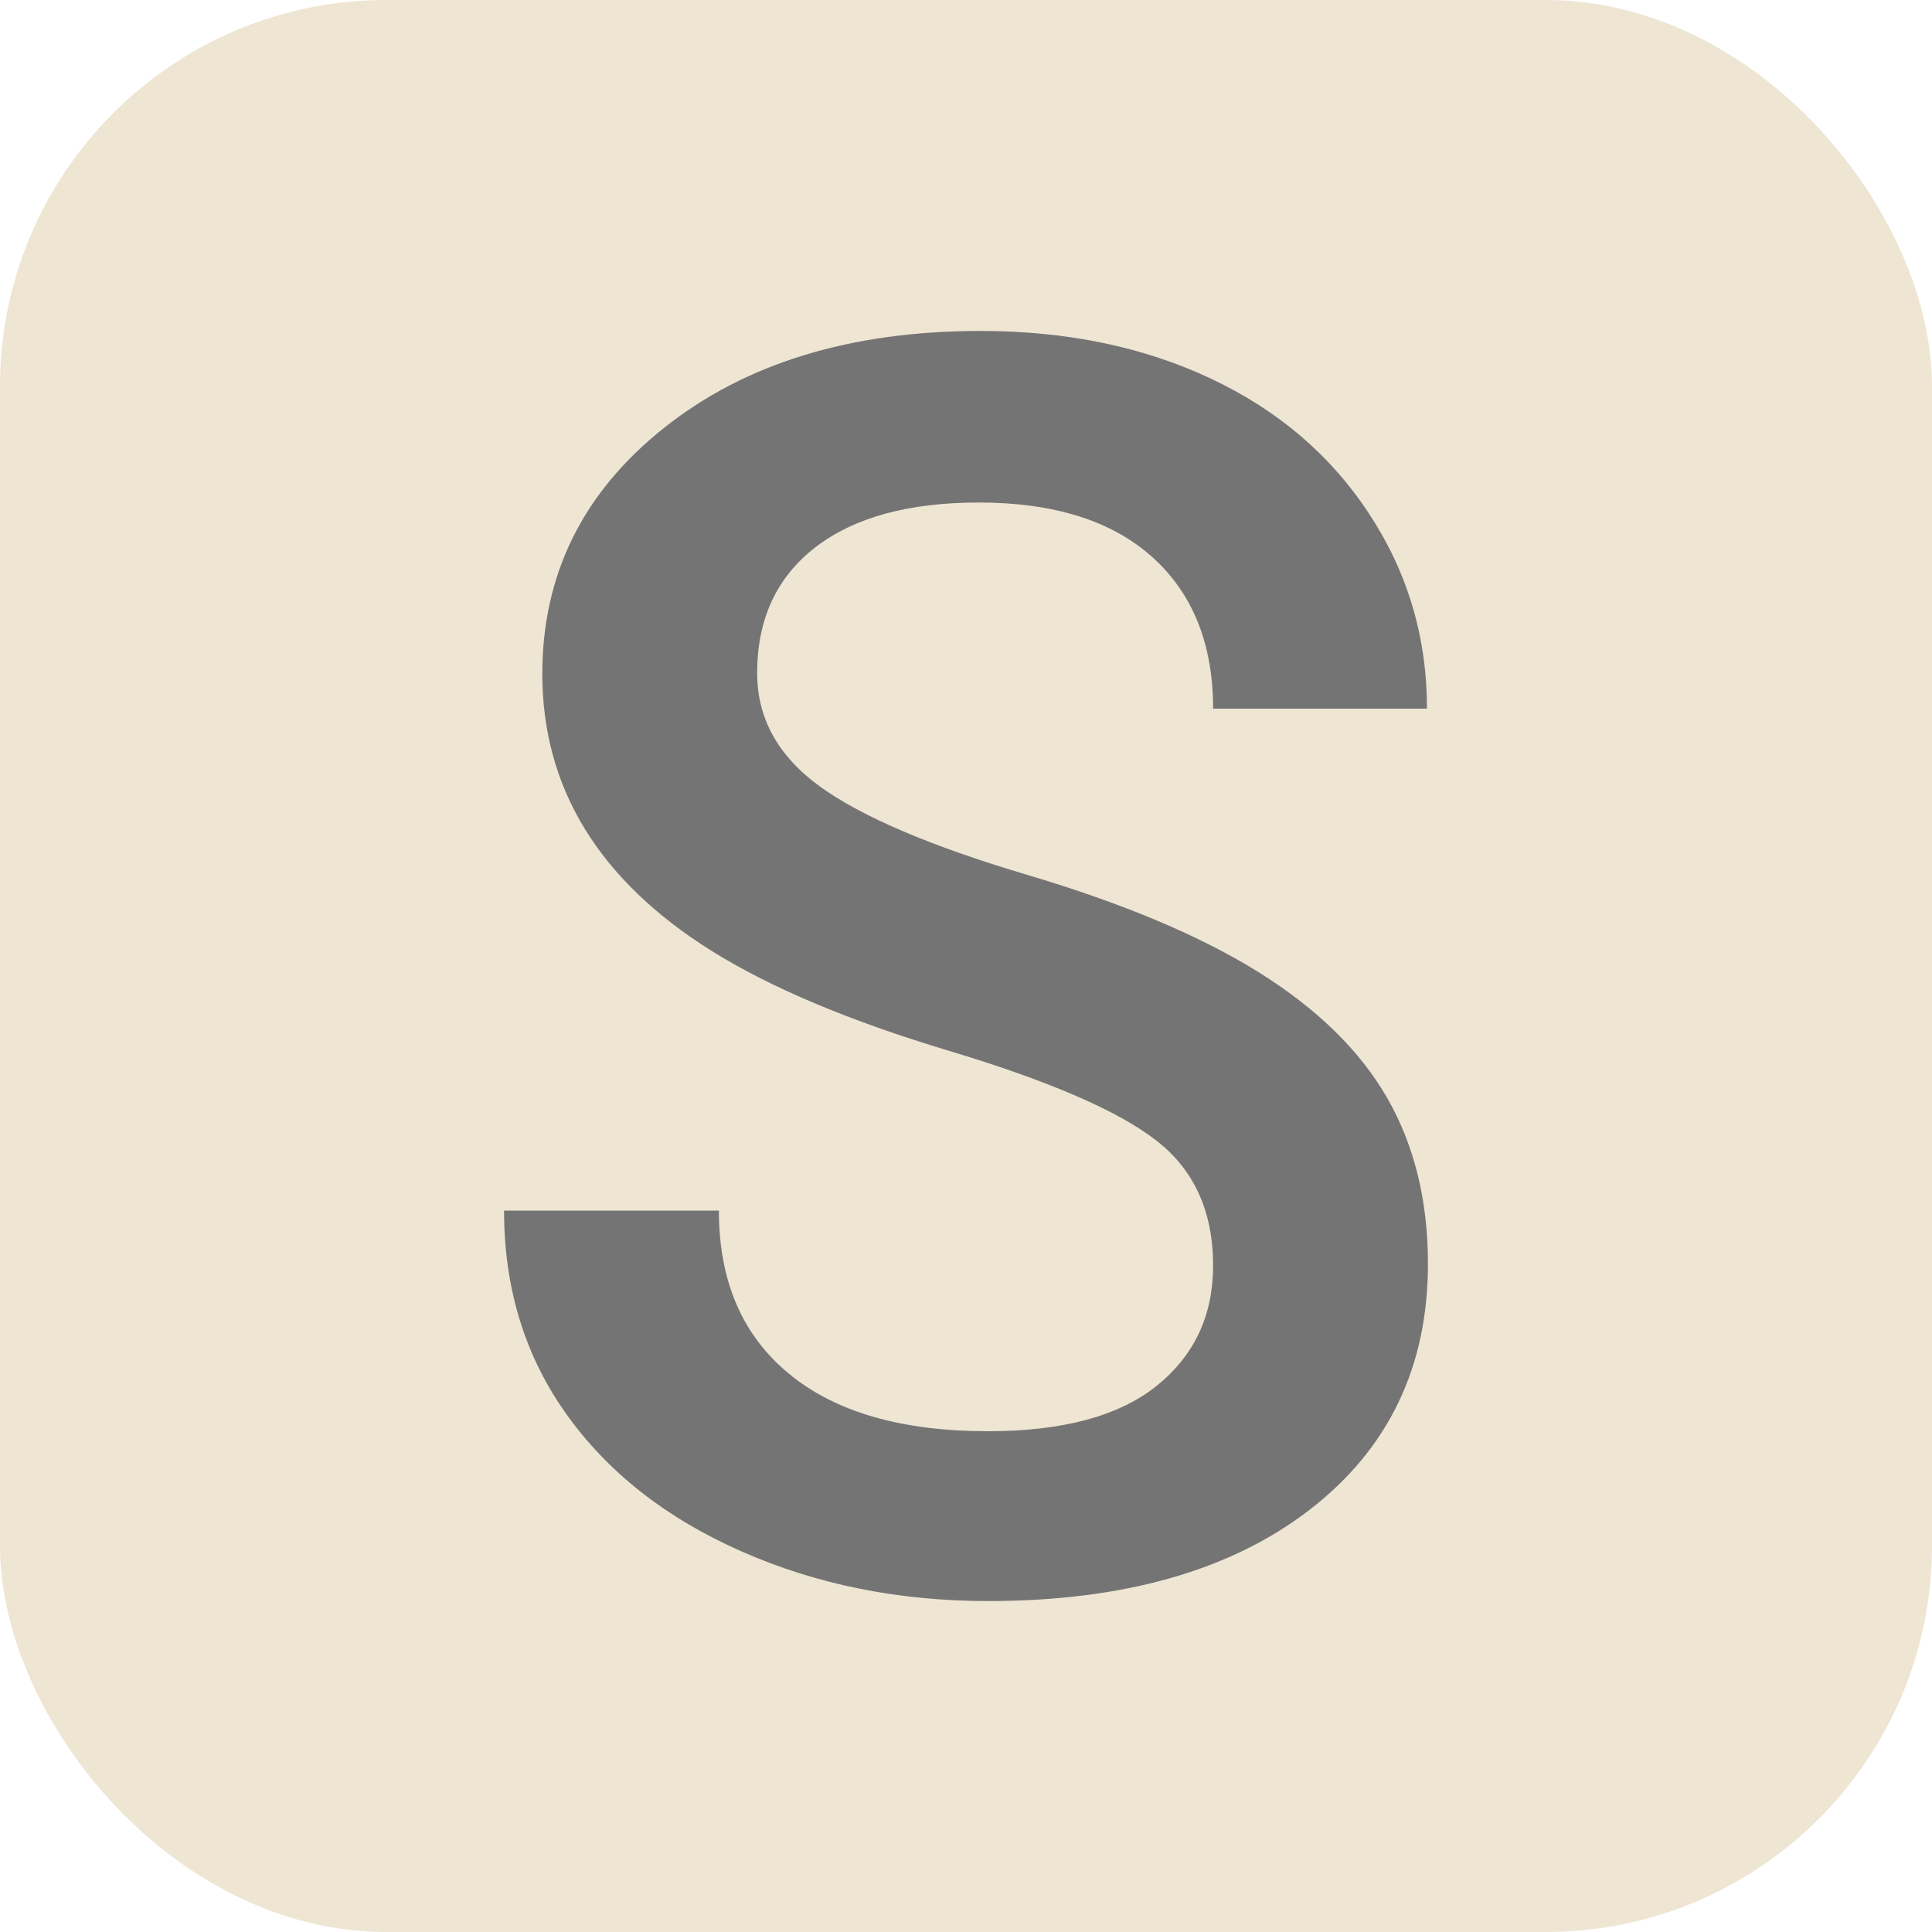
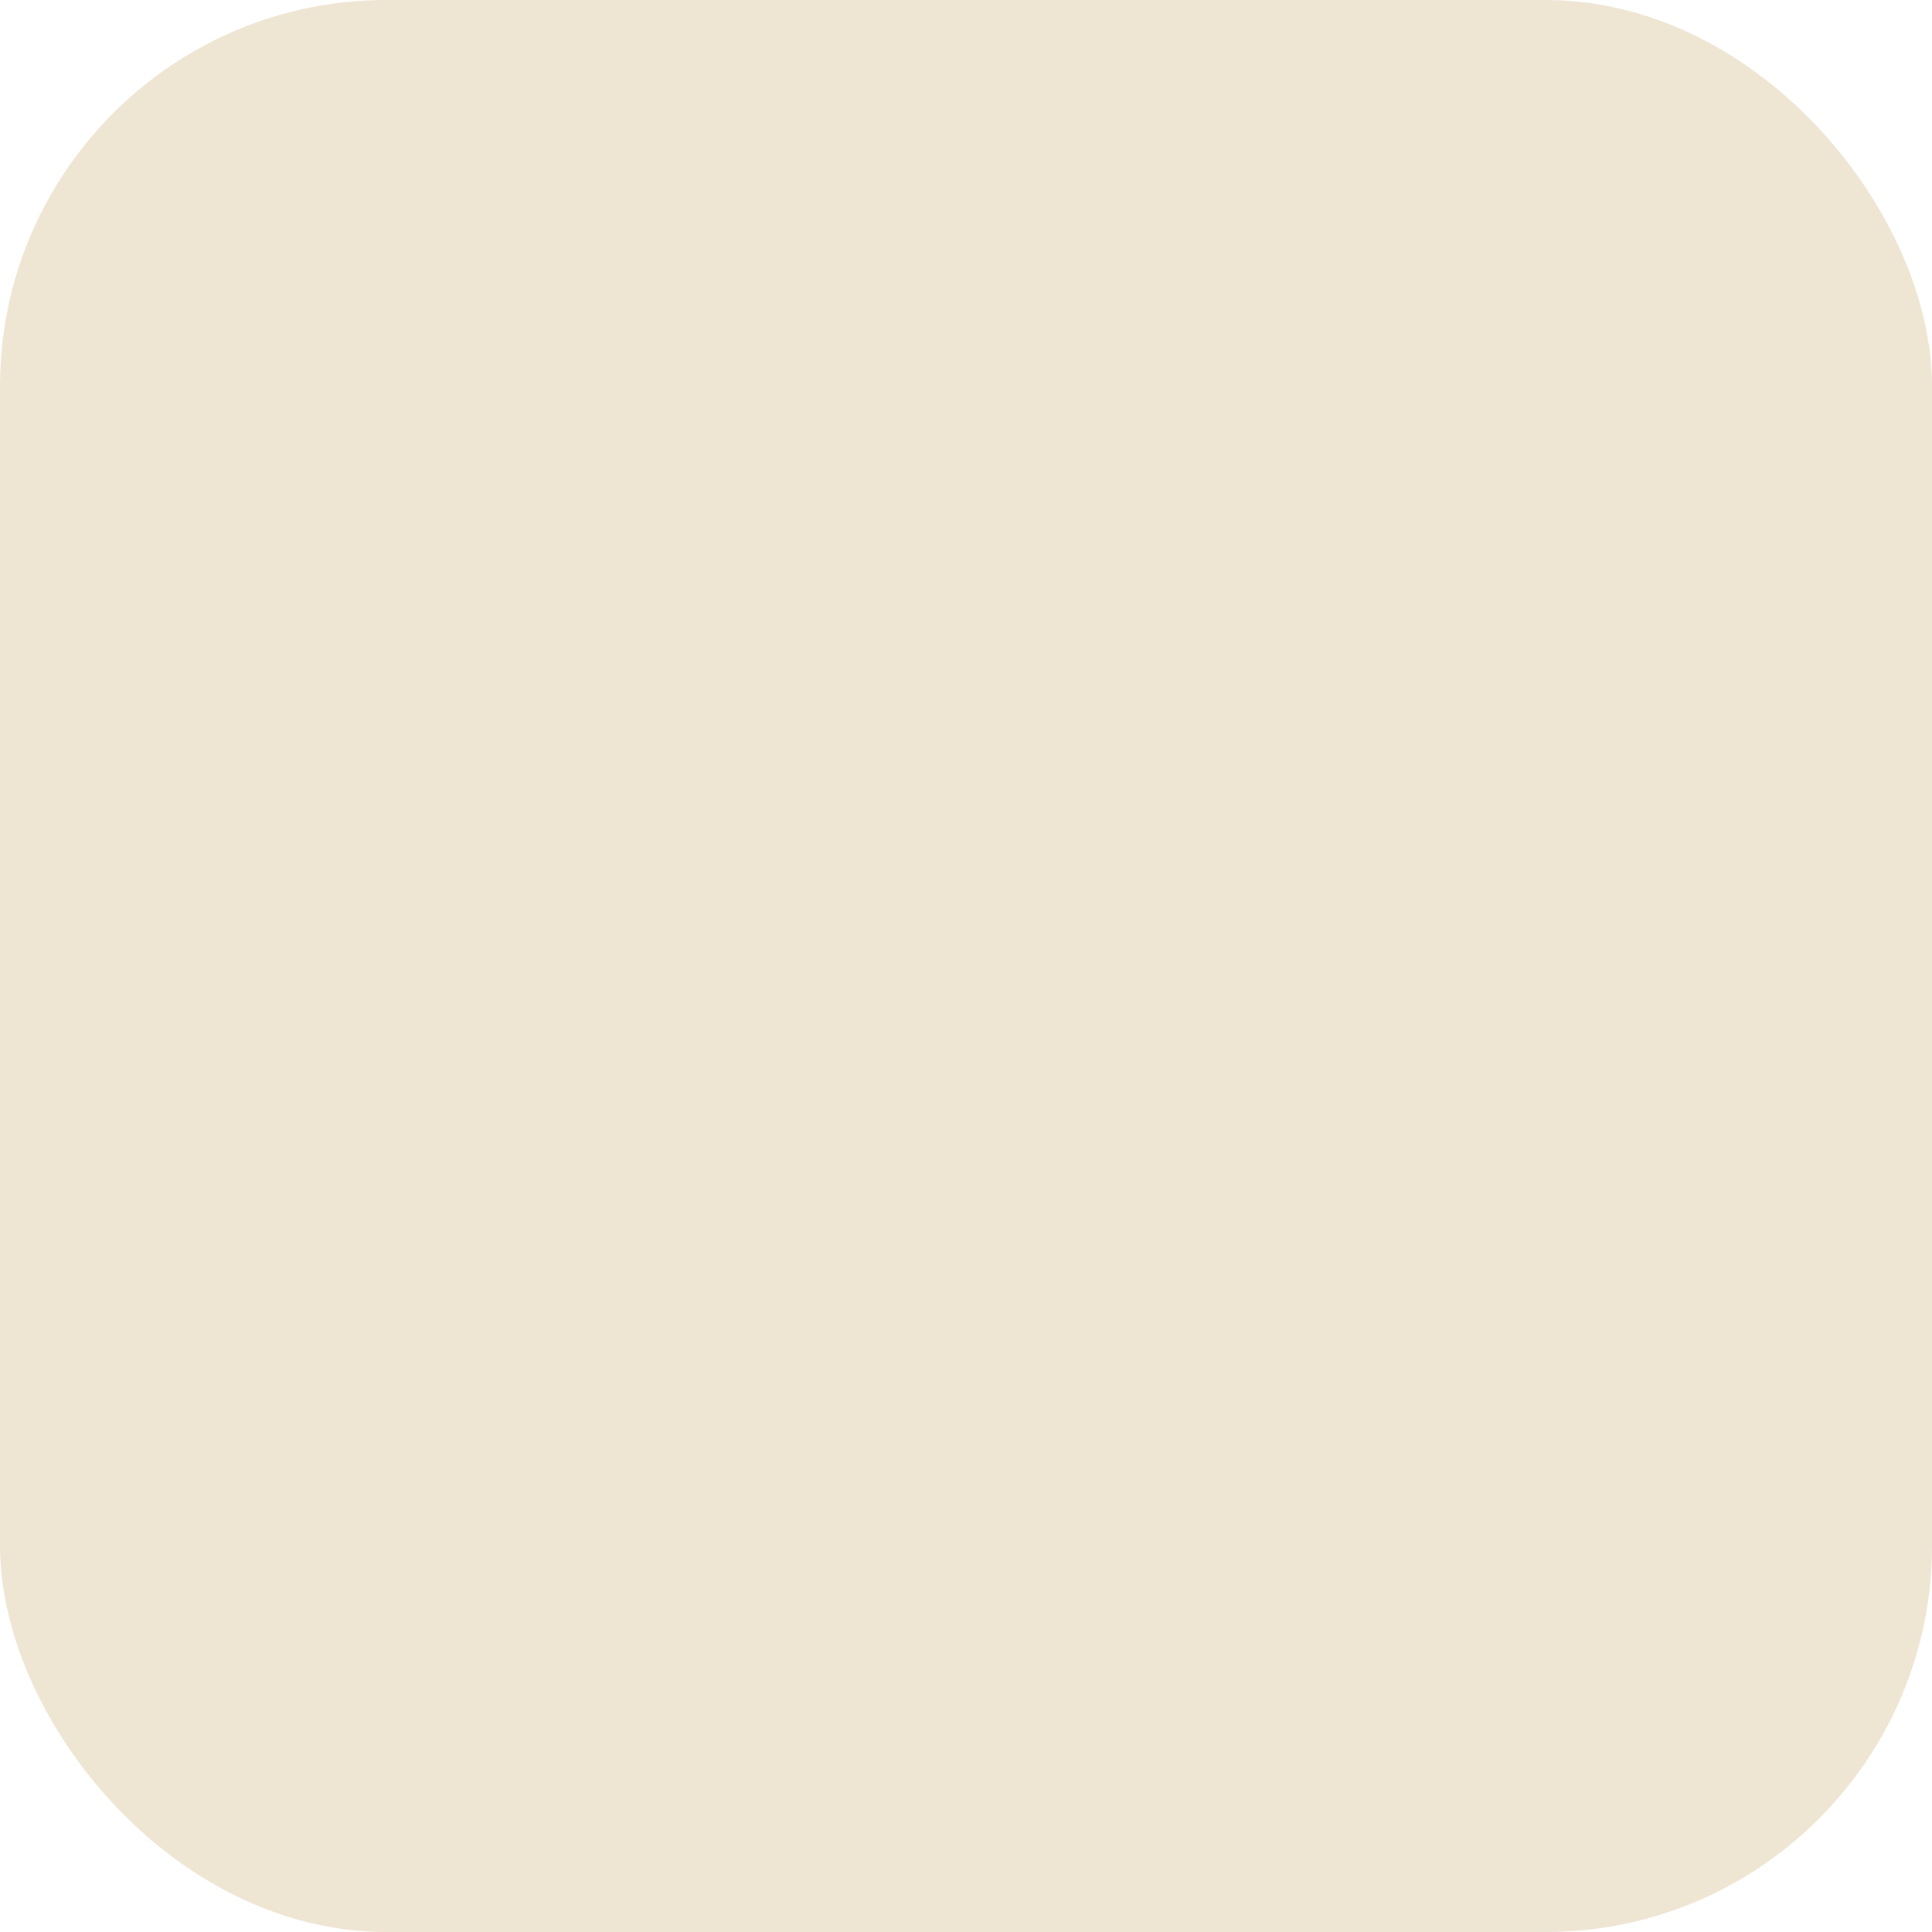
<svg xmlns="http://www.w3.org/2000/svg" width="256" height="256" viewBox="0 0 100 100">
  <rect width="100" height="100" rx="20" fill="#eee5d3" />
-   <path fill="#747474" d="M62.79 65.51L62.79 65.51Q62.79 61.29 59.82 59.01Q56.86 56.72 49.12 54.39Q41.39 52.07 36.82 49.21L36.82 49.21Q28.07 43.72 28.07 34.88L28.07 34.88Q28.07 27.15 34.38 22.14Q40.68 17.13 50.75 17.13L50.75 17.13Q57.43 17.13 62.66 19.59Q67.89 22.05 70.87 26.60Q73.86 31.15 73.86 36.68L73.86 36.68L62.79 36.68Q62.79 31.67 59.65 28.84Q56.50 26.01 50.66 26.01L50.66 26.01Q45.21 26.01 42.20 28.33Q39.19 30.66 39.19 34.84L39.19 34.84Q39.19 38.35 42.44 40.71Q45.69 43.06 53.16 45.28Q60.63 47.50 65.16 50.33Q69.69 53.16 71.80 56.83Q73.91 60.50 73.91 65.42L73.91 65.42Q73.91 73.42 67.78 78.15Q61.65 82.87 51.14 82.87L51.14 82.87Q44.20 82.87 38.38 80.30Q32.55 77.73 29.32 73.20Q26.09 68.68 26.09 62.66L26.09 62.66L37.21 62.66Q37.21 68.11 40.82 71.09Q44.42 74.08 51.14 74.08L51.14 74.08Q56.94 74.08 59.87 71.73Q62.79 69.38 62.79 65.51Z" />
</svg>